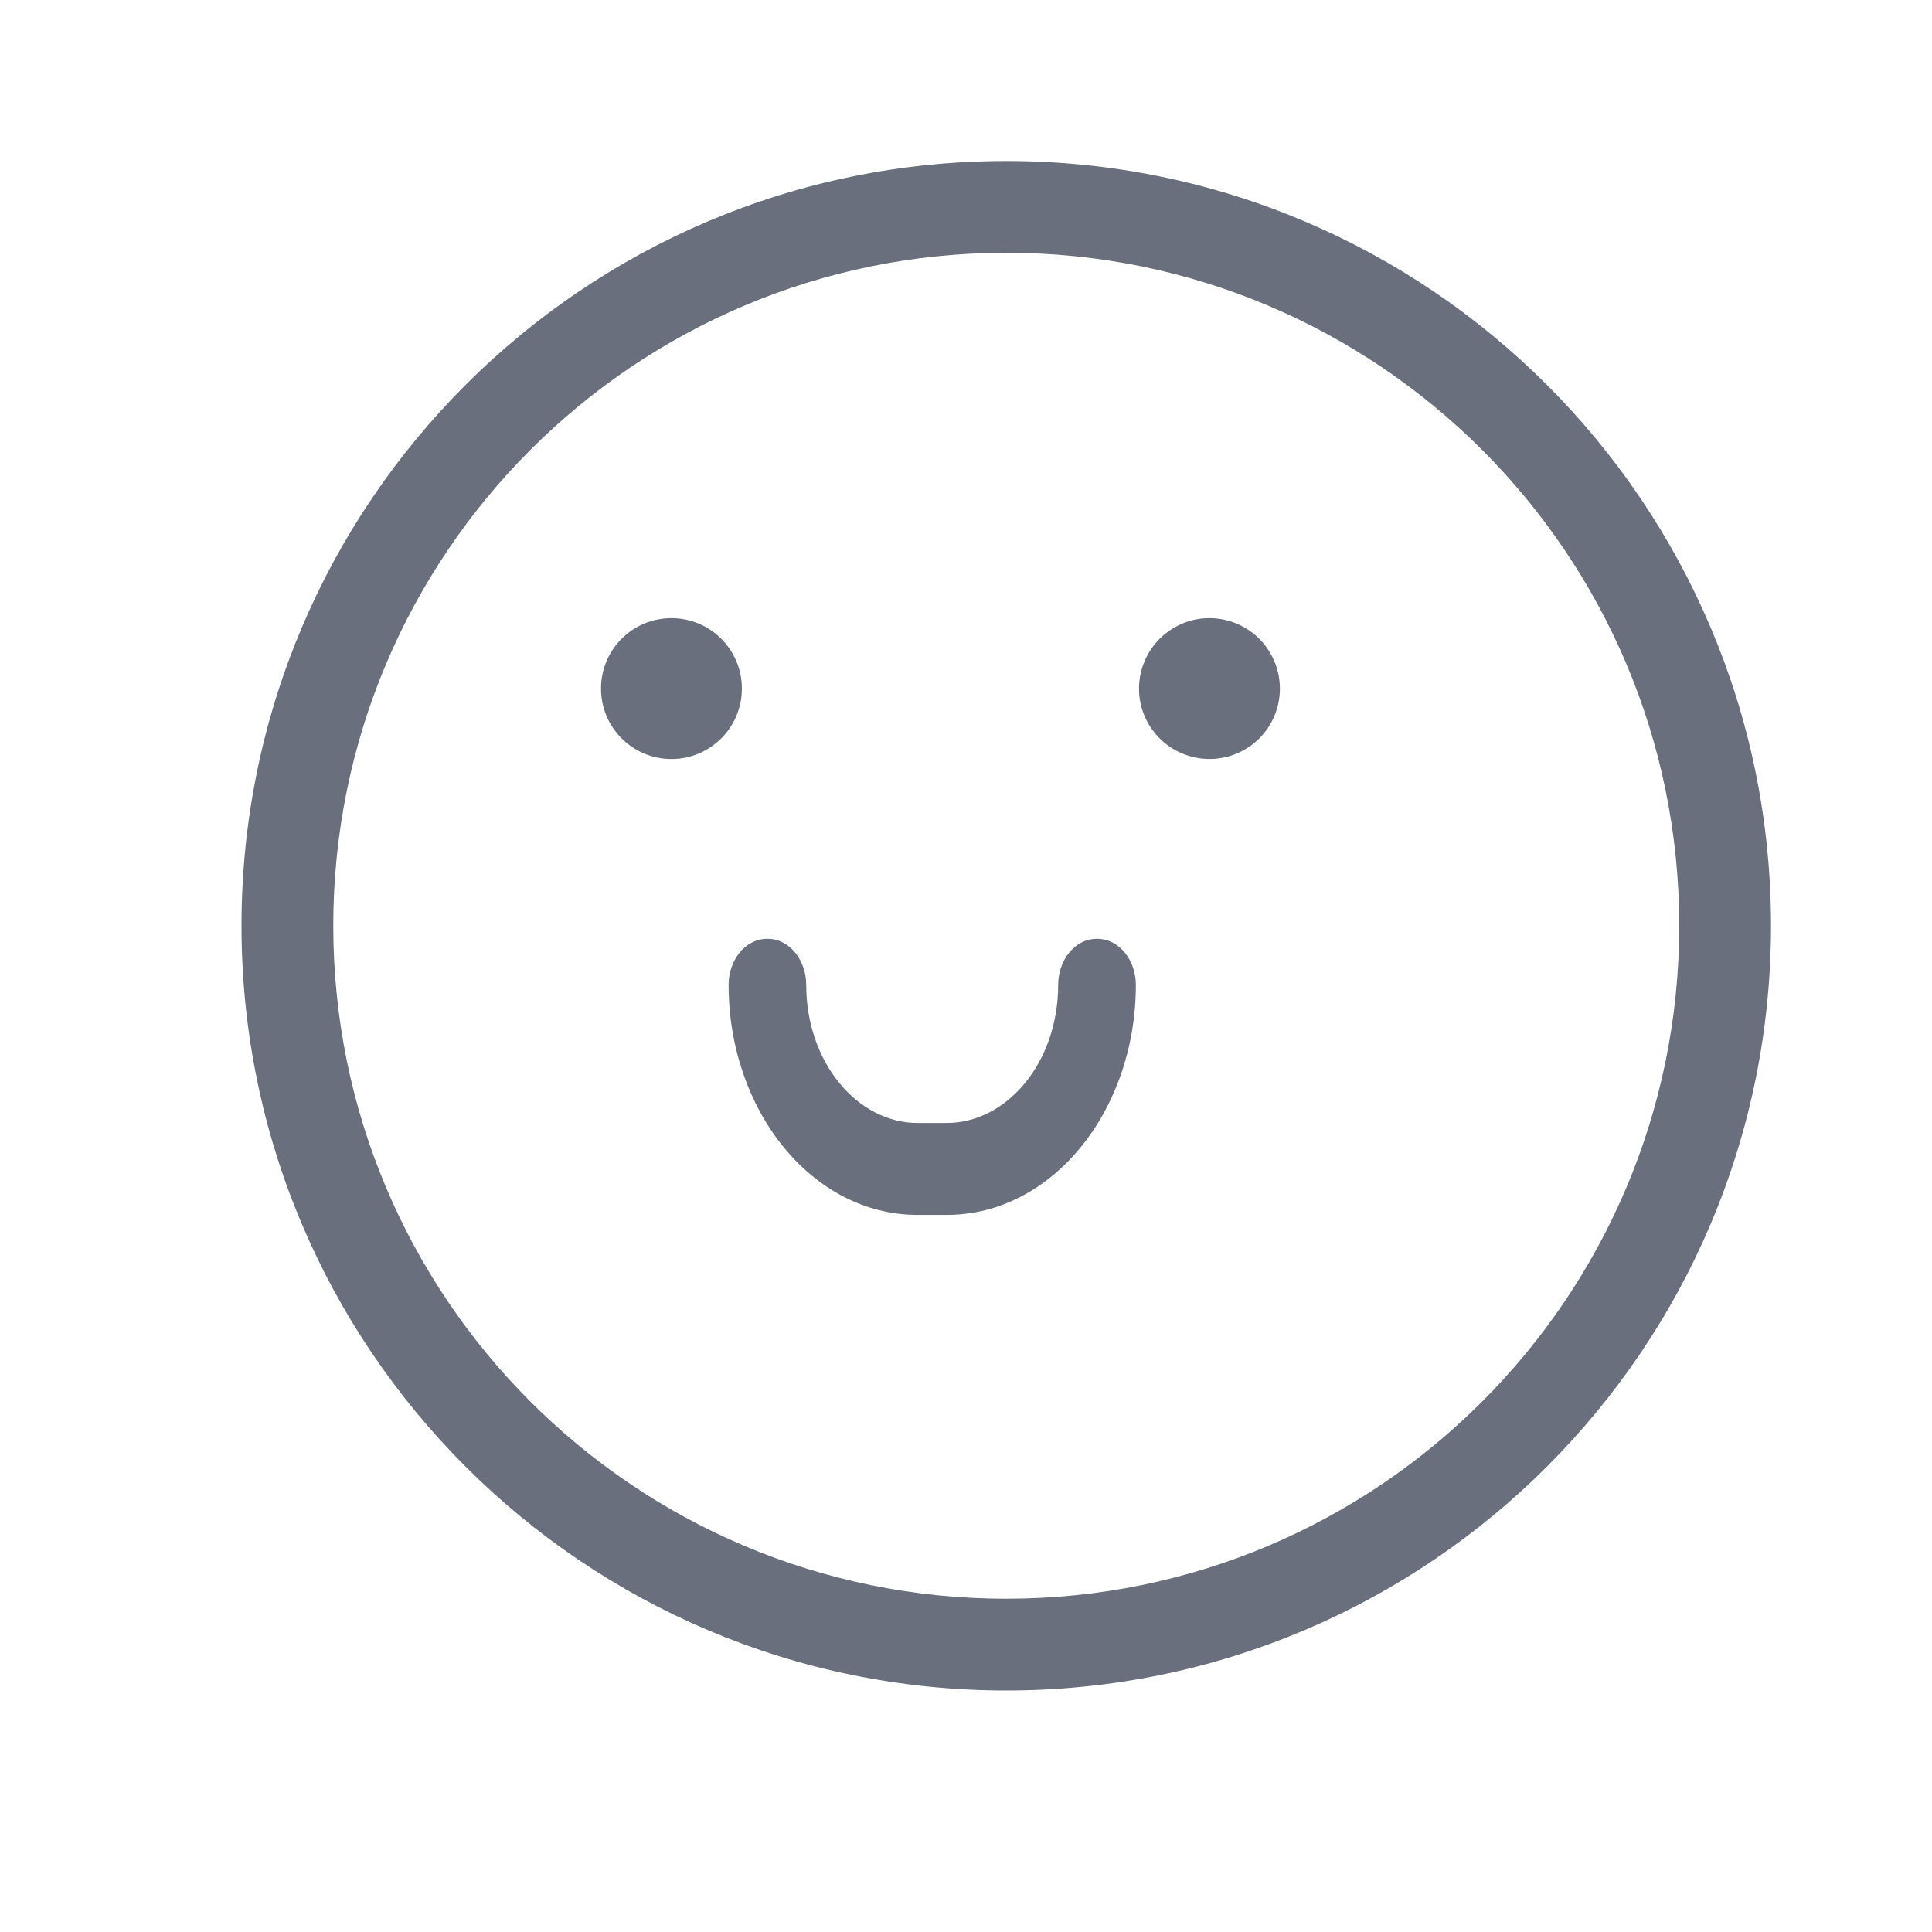
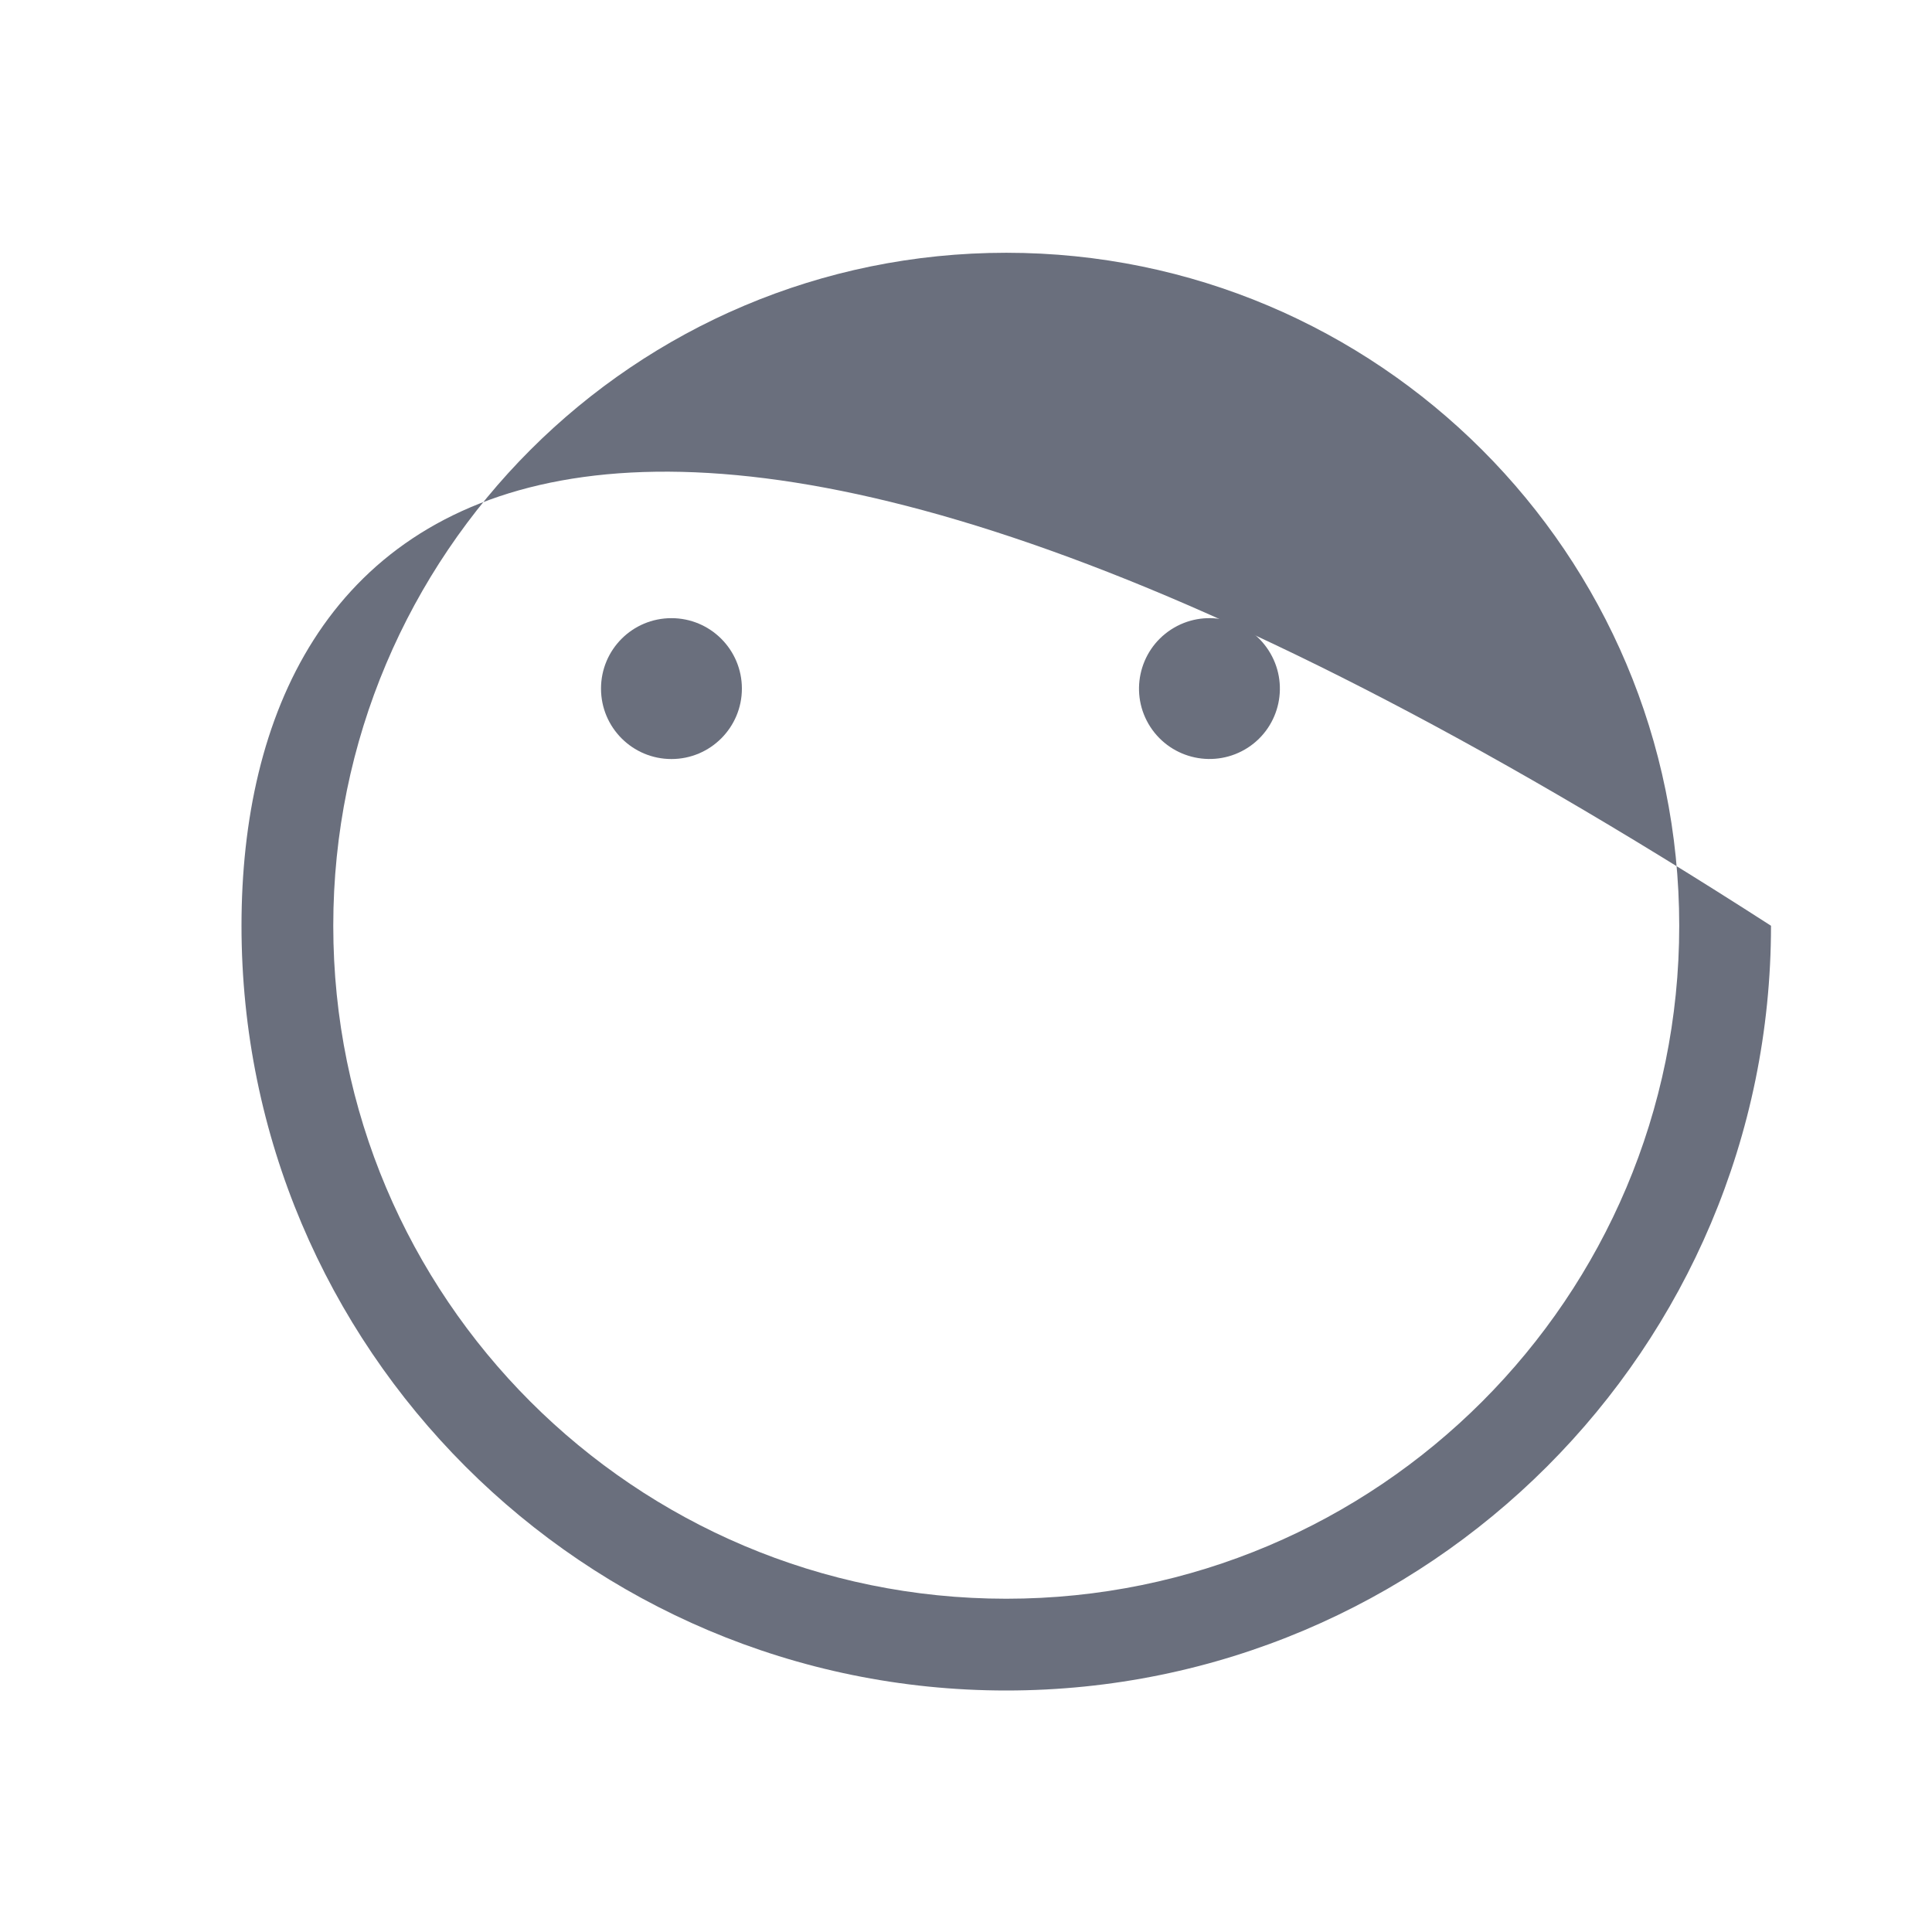
<svg xmlns="http://www.w3.org/2000/svg" width="24" height="24" viewBox="0 0 24 24" fill="none">
-   <path fill-rule="evenodd" clip-rule="evenodd" d="M12.5 19.86C17.117 19.86 20.86 16.117 20.86 11.5C20.86 6.883 17.117 3.14 12.5 3.14C7.883 3.14 4.14 6.883 4.14 11.5C4.14 16.117 7.883 19.86 12.5 19.86ZM12.5 21C17.747 21 22 16.747 22 11.5C22 6.253 17.747 2 12.5 2C7.253 2 3 6.253 3 11.5C3 16.747 7.253 21 12.5 21Z" fill="#6A6F7D" />
-   <path d="M9.137 12.232C9.137 11.965 9.314 11.748 9.533 11.748C9.751 11.748 9.928 11.965 9.928 12.232C9.928 13.228 10.587 14.036 11.4 14.036H11.76C12.573 14.036 13.232 13.228 13.232 12.232C13.232 11.965 13.409 11.748 13.627 11.748C13.845 11.748 14.022 11.965 14.022 12.232C14.022 13.763 13.009 15.005 11.76 15.005H11.4C10.15 15.005 9.137 13.763 9.137 12.232Z" fill="#6A6F7D" />
-   <path fill-rule="evenodd" clip-rule="evenodd" d="M9.533 11.836C9.379 11.836 9.225 11.996 9.225 12.233C9.225 13.733 10.215 14.918 11.4 14.918H11.76C12.946 14.918 13.935 13.733 13.935 12.233C13.935 11.996 13.782 11.836 13.627 11.836C13.473 11.836 13.319 11.996 13.319 12.233C13.319 13.26 12.637 14.124 11.76 14.124H11.4C10.524 14.124 9.841 13.26 9.841 12.233C9.841 11.996 9.688 11.836 9.533 11.836ZM9.051 12.233C9.051 11.935 9.251 11.662 9.533 11.662C9.815 11.662 10.015 11.935 10.015 12.233C10.015 13.198 10.651 13.95 11.4 13.95H11.76C12.509 13.95 13.145 13.198 13.145 12.233C13.145 11.935 13.345 11.662 13.627 11.662C13.909 11.662 14.11 11.935 14.11 12.233C14.11 13.795 13.073 15.092 11.76 15.092H11.4C10.087 15.092 9.051 13.795 9.051 12.233Z" fill="#6A6F7D" />
+   <path fill-rule="evenodd" clip-rule="evenodd" d="M12.5 19.86C17.117 19.86 20.86 16.117 20.86 11.5C20.86 6.883 17.117 3.14 12.5 3.14C7.883 3.14 4.14 6.883 4.14 11.5C4.14 16.117 7.883 19.86 12.5 19.86ZM12.5 21C17.747 21 22 16.747 22 11.5C7.253 2 3 6.253 3 11.5C3 16.747 7.253 21 12.5 21Z" fill="#6A6F7D" />
  <path d="M14.29 9.03C14.554 9.435 15.095 9.55 15.501 9.288C15.906 9.025 16.021 8.484 15.758 8.078C15.495 7.672 14.954 7.557 14.548 7.82C14.143 8.083 14.027 8.625 14.29 9.03Z" fill="#6A6F7D" />
  <path d="M7.466 8.554C7.466 9.037 7.857 9.429 8.341 9.429C8.824 9.429 9.216 9.037 9.216 8.554C9.216 8.07 8.824 7.679 8.341 7.679C7.857 7.679 7.466 8.07 7.466 8.554Z" fill="#6A6F7D" />
</svg>